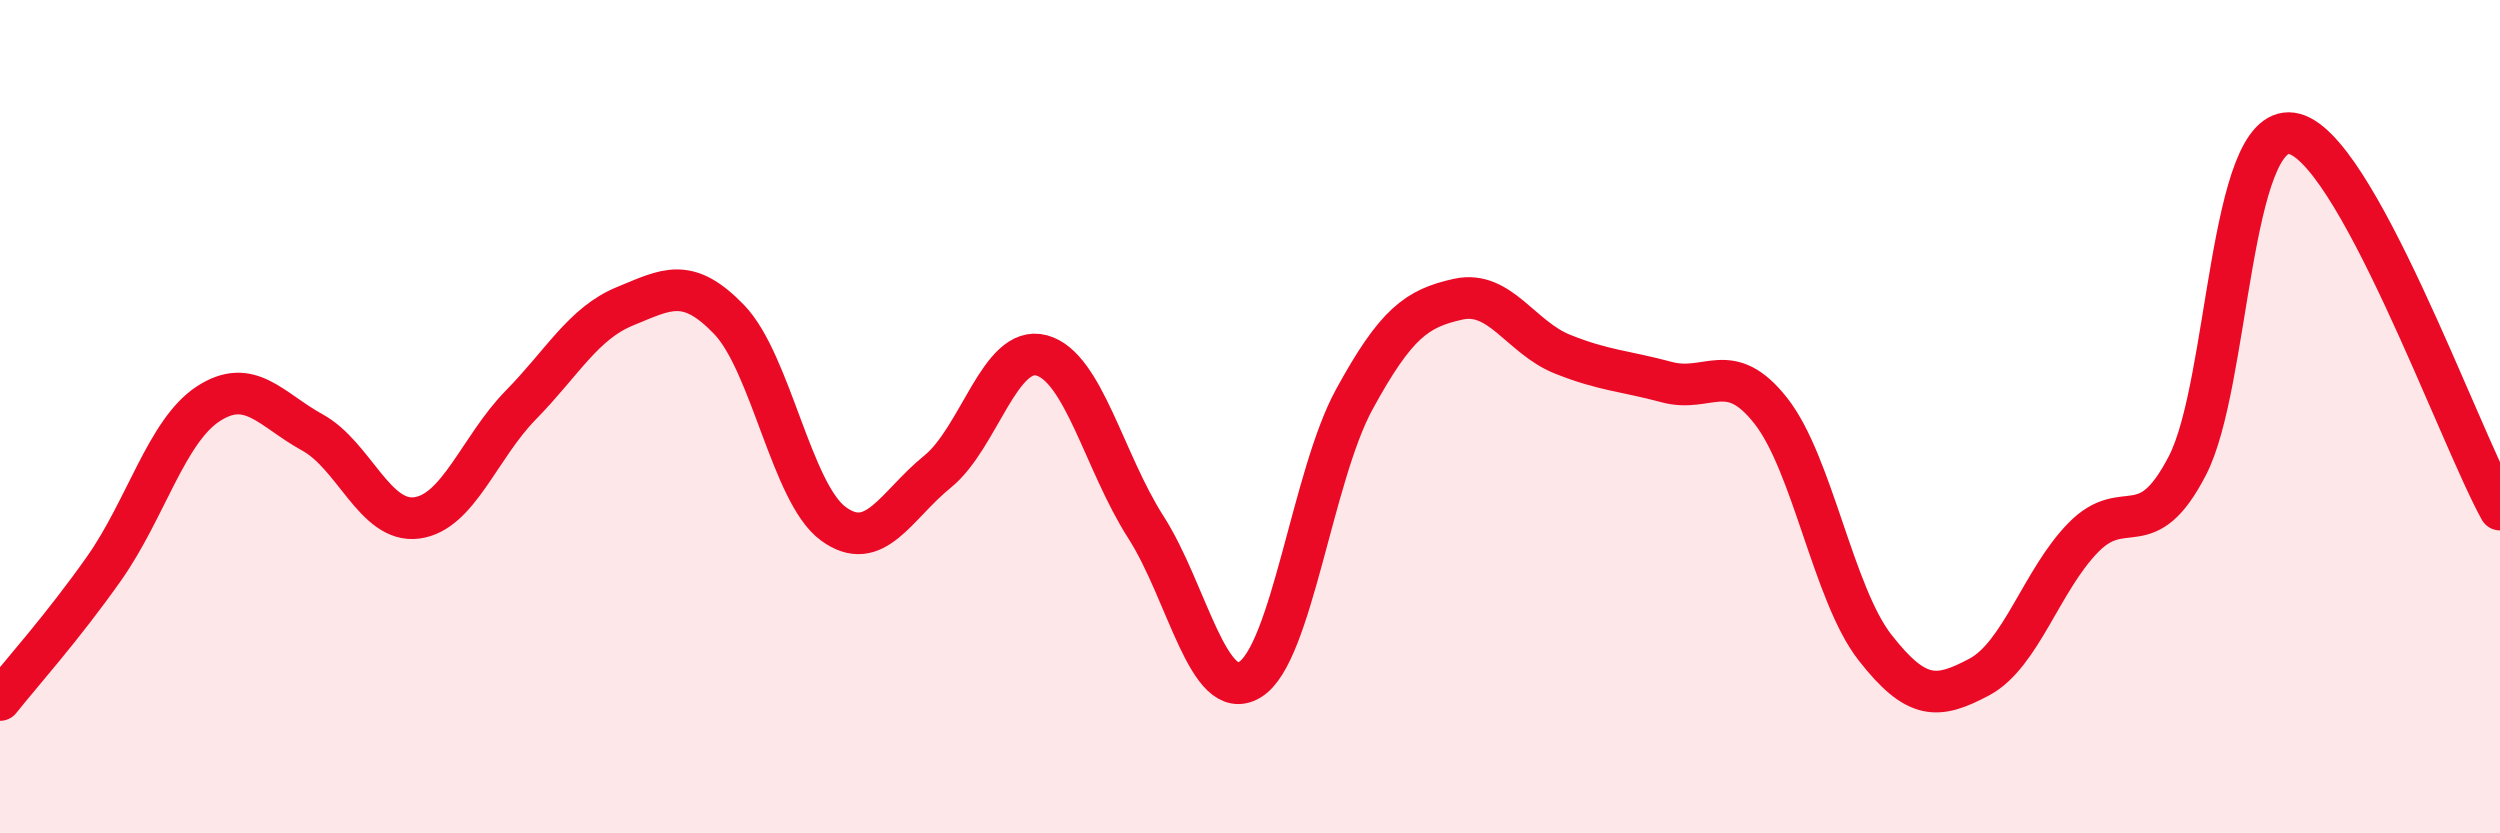
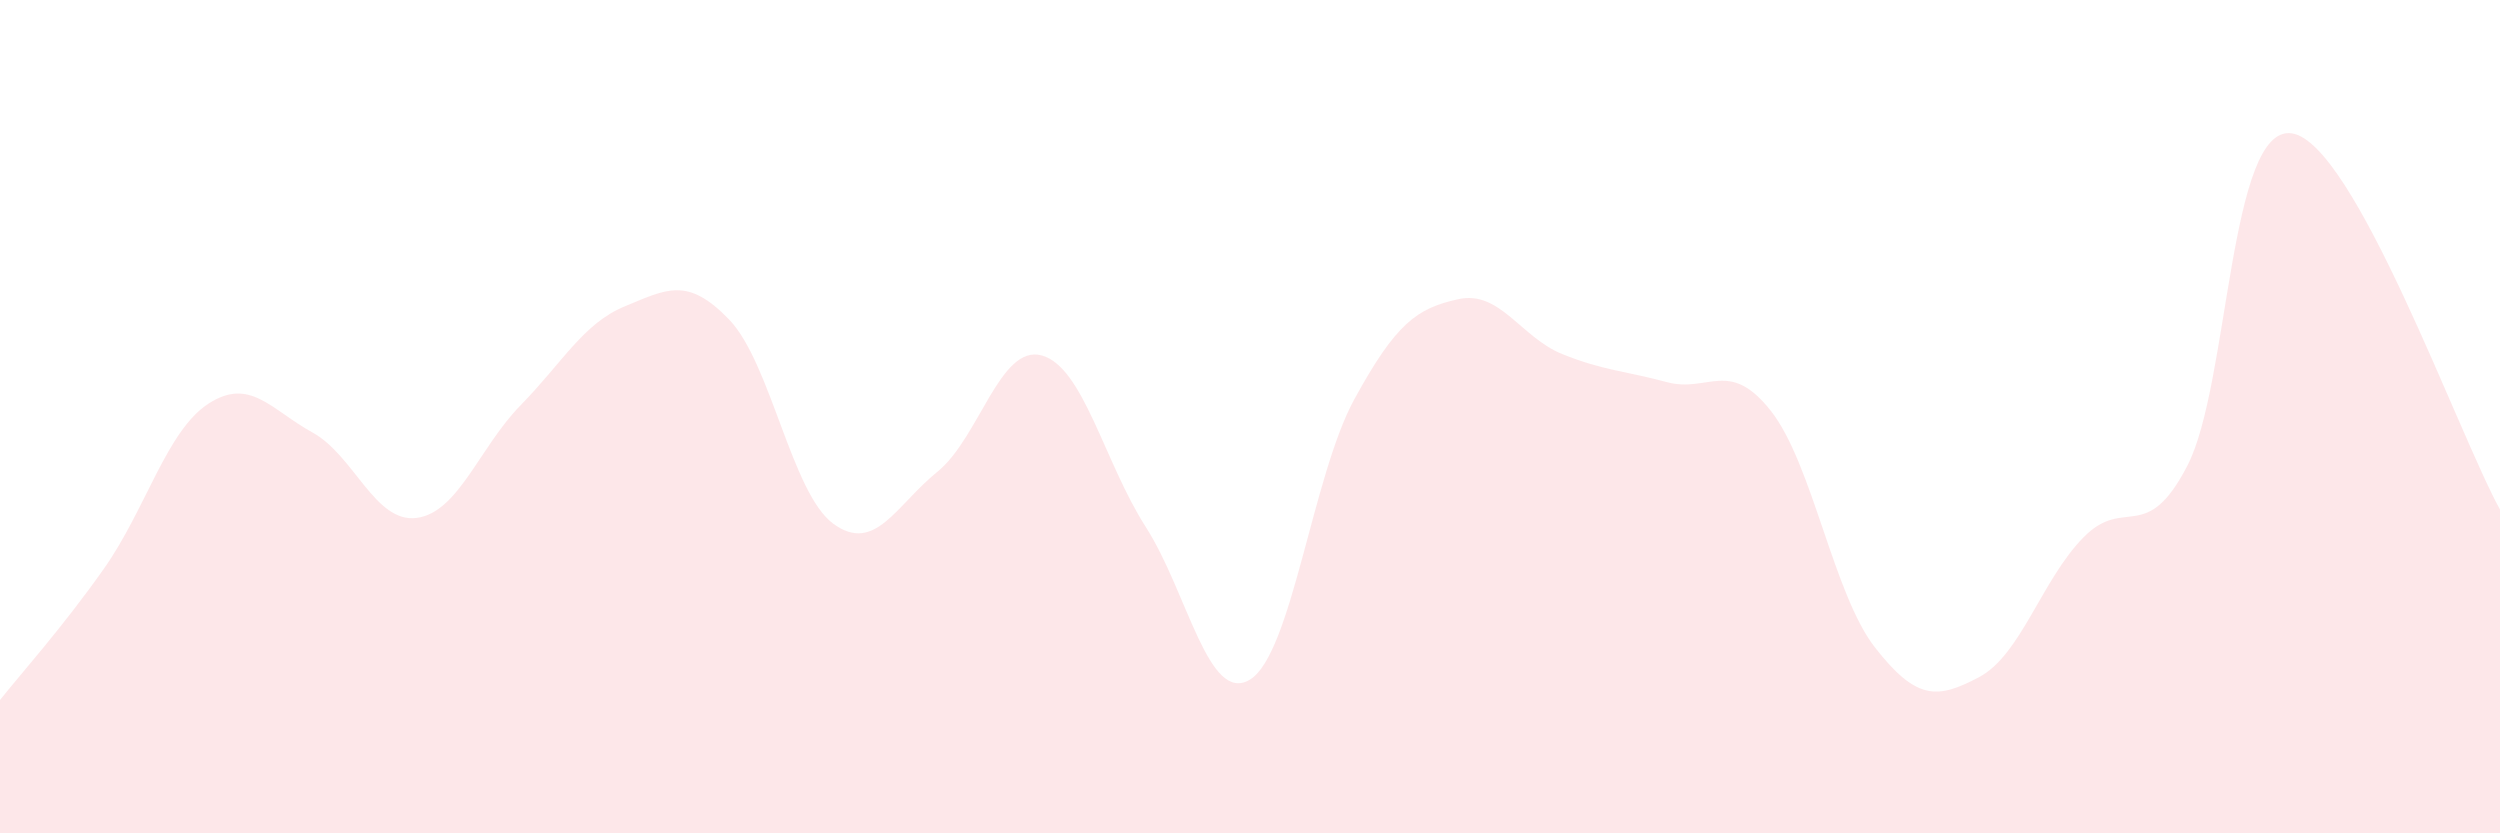
<svg xmlns="http://www.w3.org/2000/svg" width="60" height="20" viewBox="0 0 60 20">
  <path d="M 0,16.8 C 0.5,16.17 1.5,15.06 2.5,13.64 C 3.5,12.22 4,10.34 5,9.69 C 6,9.04 6.5,9.83 7.5,10.38 C 8.5,10.93 9,12.56 10,12.43 C 11,12.3 11.5,10.74 12.5,9.72 C 13.5,8.7 14,7.76 15,7.35 C 16,6.94 16.5,6.63 17.5,7.67 C 18.5,8.71 19,11.84 20,12.57 C 21,13.3 21.5,12.13 22.5,11.32 C 23.5,10.51 24,8.26 25,8.53 C 26,8.8 26.5,11.09 27.5,12.65 C 28.5,14.21 29,16.92 30,16.31 C 31,15.7 31.5,11.42 32.5,9.59 C 33.5,7.76 34,7.4 35,7.18 C 36,6.96 36.5,8.1 37.5,8.5 C 38.5,8.9 39,8.9 40,9.17 C 41,9.44 41.5,8.59 42.5,9.86 C 43.5,11.13 44,14.26 45,15.54 C 46,16.82 46.5,16.78 47.5,16.25 C 48.5,15.72 49,13.92 50,12.9 C 51,11.88 51.5,13.11 52.5,11.17 C 53.5,9.23 53.5,2.99 55,3.2 C 56.5,3.41 59,10.42 60,12.23L60 20L0 20Z" fill="#EB0A25" opacity="0.1" stroke-linecap="round" stroke-linejoin="round" />
-   <path d="M 0,16.8 C 0.5,16.17 1.5,15.06 2.5,13.64 C 3.5,12.22 4,10.34 5,9.69 C 6,9.04 6.5,9.83 7.5,10.38 C 8.5,10.93 9,12.56 10,12.43 C 11,12.3 11.5,10.74 12.5,9.72 C 13.5,8.7 14,7.76 15,7.35 C 16,6.94 16.5,6.63 17.5,7.67 C 18.5,8.71 19,11.84 20,12.57 C 21,13.3 21.5,12.13 22.5,11.32 C 23.5,10.51 24,8.26 25,8.53 C 26,8.8 26.5,11.09 27.5,12.65 C 28.5,14.21 29,16.92 30,16.31 C 31,15.7 31.5,11.42 32.5,9.59 C 33.5,7.76 34,7.4 35,7.18 C 36,6.96 36.5,8.1 37.5,8.5 C 38.5,8.9 39,8.9 40,9.17 C 41,9.44 41.5,8.59 42.5,9.86 C 43.5,11.13 44,14.26 45,15.54 C 46,16.82 46.5,16.78 47.5,16.25 C 48.5,15.72 49,13.92 50,12.9 C 51,11.88 51.5,13.11 52.5,11.17 C 53.5,9.23 53.5,2.99 55,3.2 C 56.5,3.41 59,10.42 60,12.23" stroke="#EB0A25" stroke-width="1" fill="none" stroke-linecap="round" stroke-linejoin="round" />
</svg>